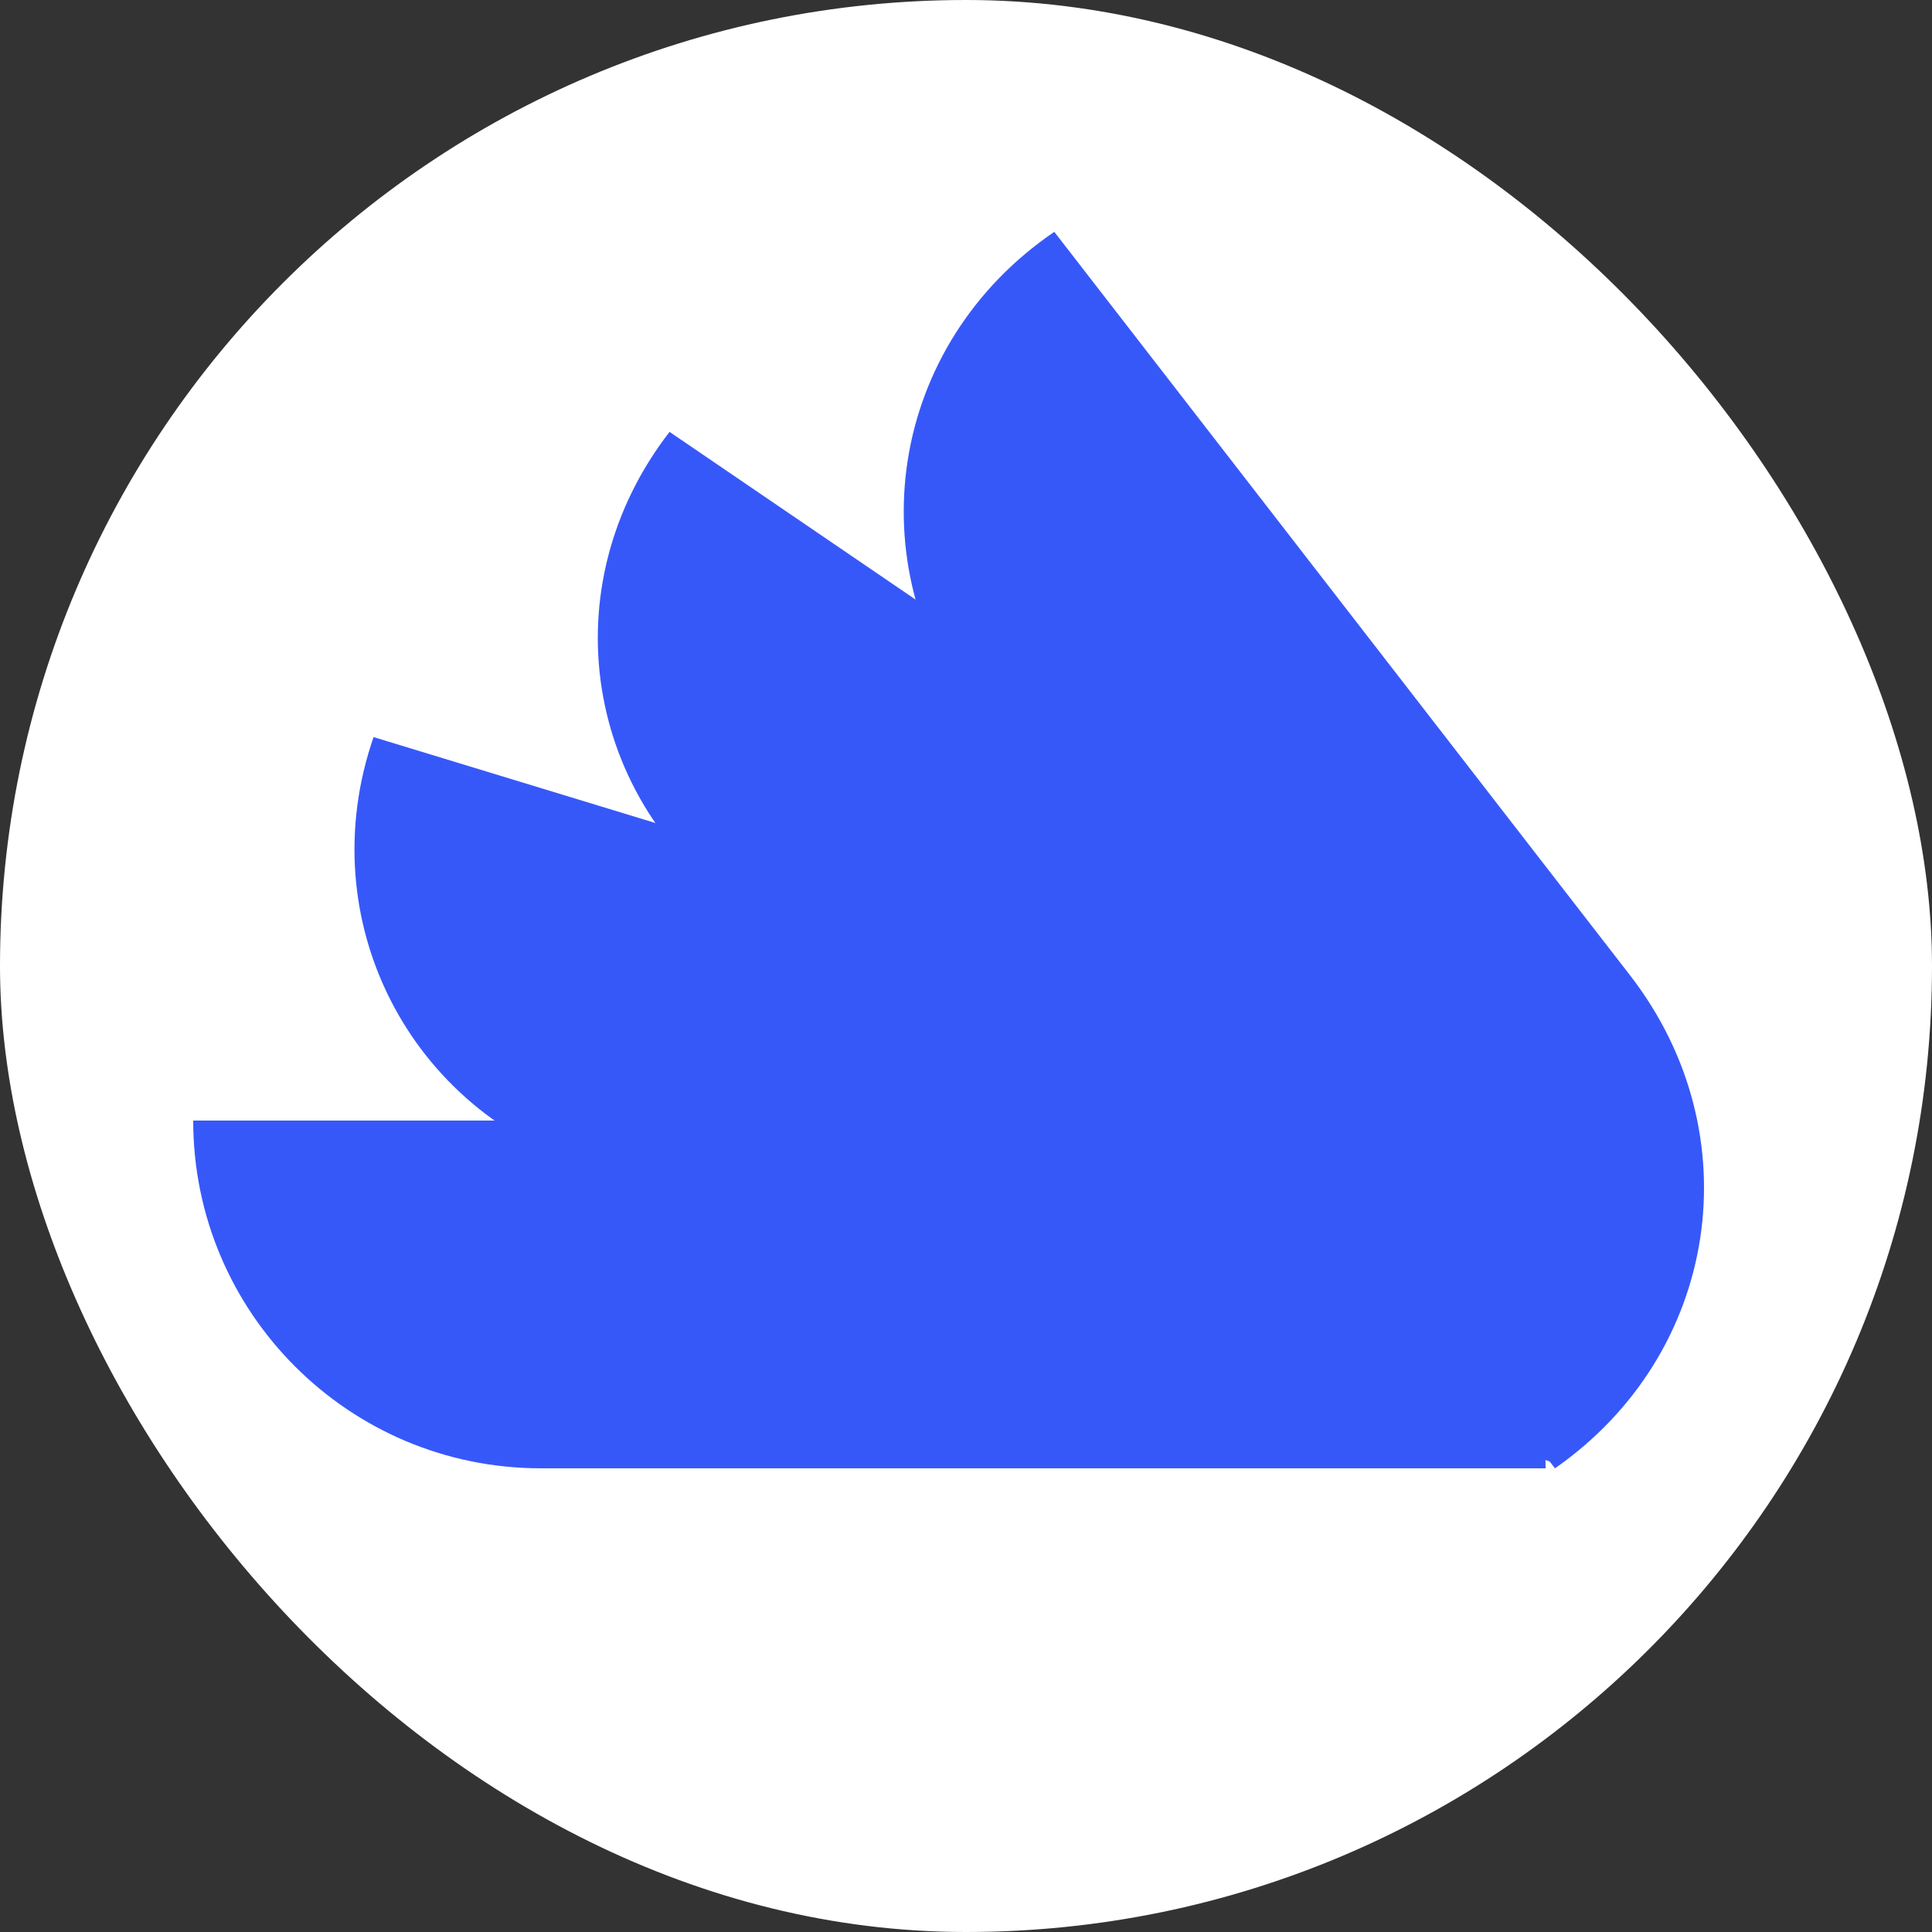
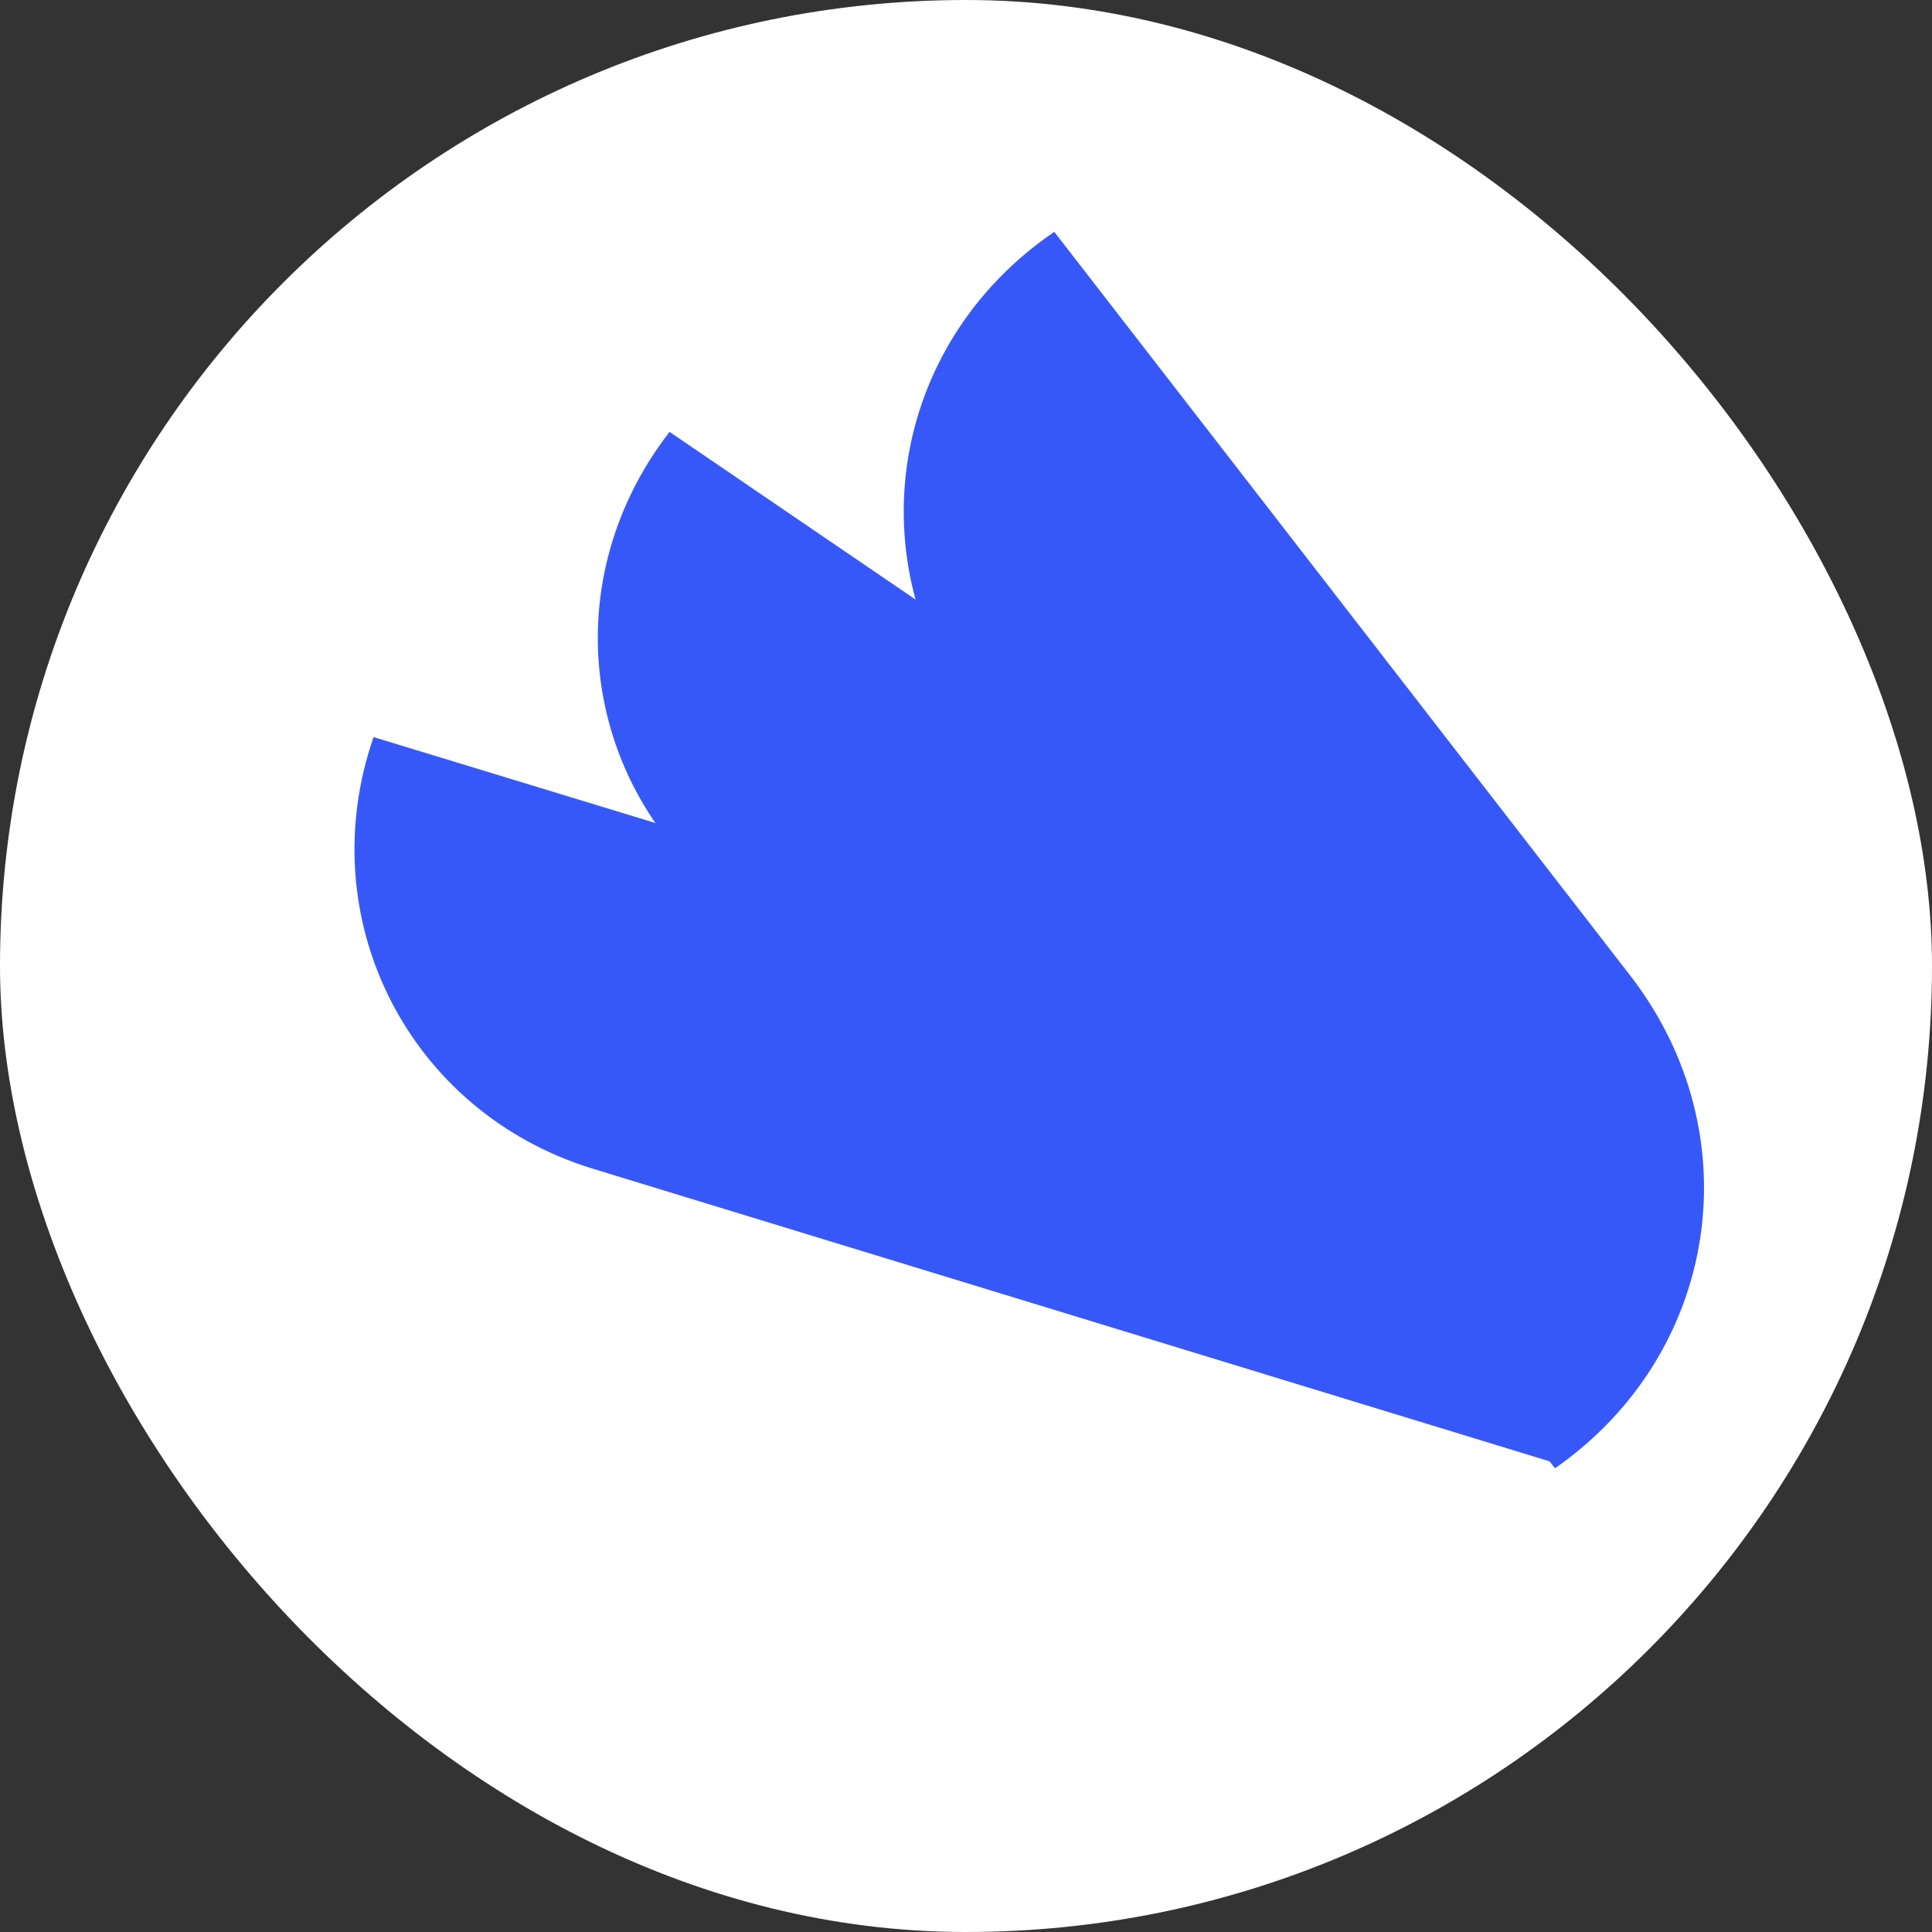
<svg xmlns="http://www.w3.org/2000/svg" width="50" height="50" viewBox="0 0 50 50" fill="none">
  <rect x="0" y="0" width="50" height="50" fill="#333333" stroke="none" />
  <rect width="50" height="50" rx="25" fill="white" />
  <path d="M27.285 6L42.186 25.242C45.363 29.344 44.496 35.034 40.243 38V38L25.281 18.675C22.116 14.587 23.013 8.912 27.285 6V6Z" fill="#3758F9" />
  <path d="M17.328 11.177L38.126 25.353C42.328 28.217 43.214 33.796 40.107 37.821V37.821L19.289 23.609C15.101 20.751 14.224 15.186 17.328 11.177V11.177Z" fill="#3758F9" />
  <path d="M9.668 19.076L34.39 26.612C39.179 28.072 41.737 33.087 40.108 37.821V37.821L15.347 30.248C10.578 28.79 8.036 23.789 9.668 19.076V19.076Z" fill="#3758F9" />
-   <path d="M5 29H31C35.971 29 40 33.029 40 38V38H14C9.029 38 5 33.971 5 29V29Z" fill="#3758F9" />
</svg>